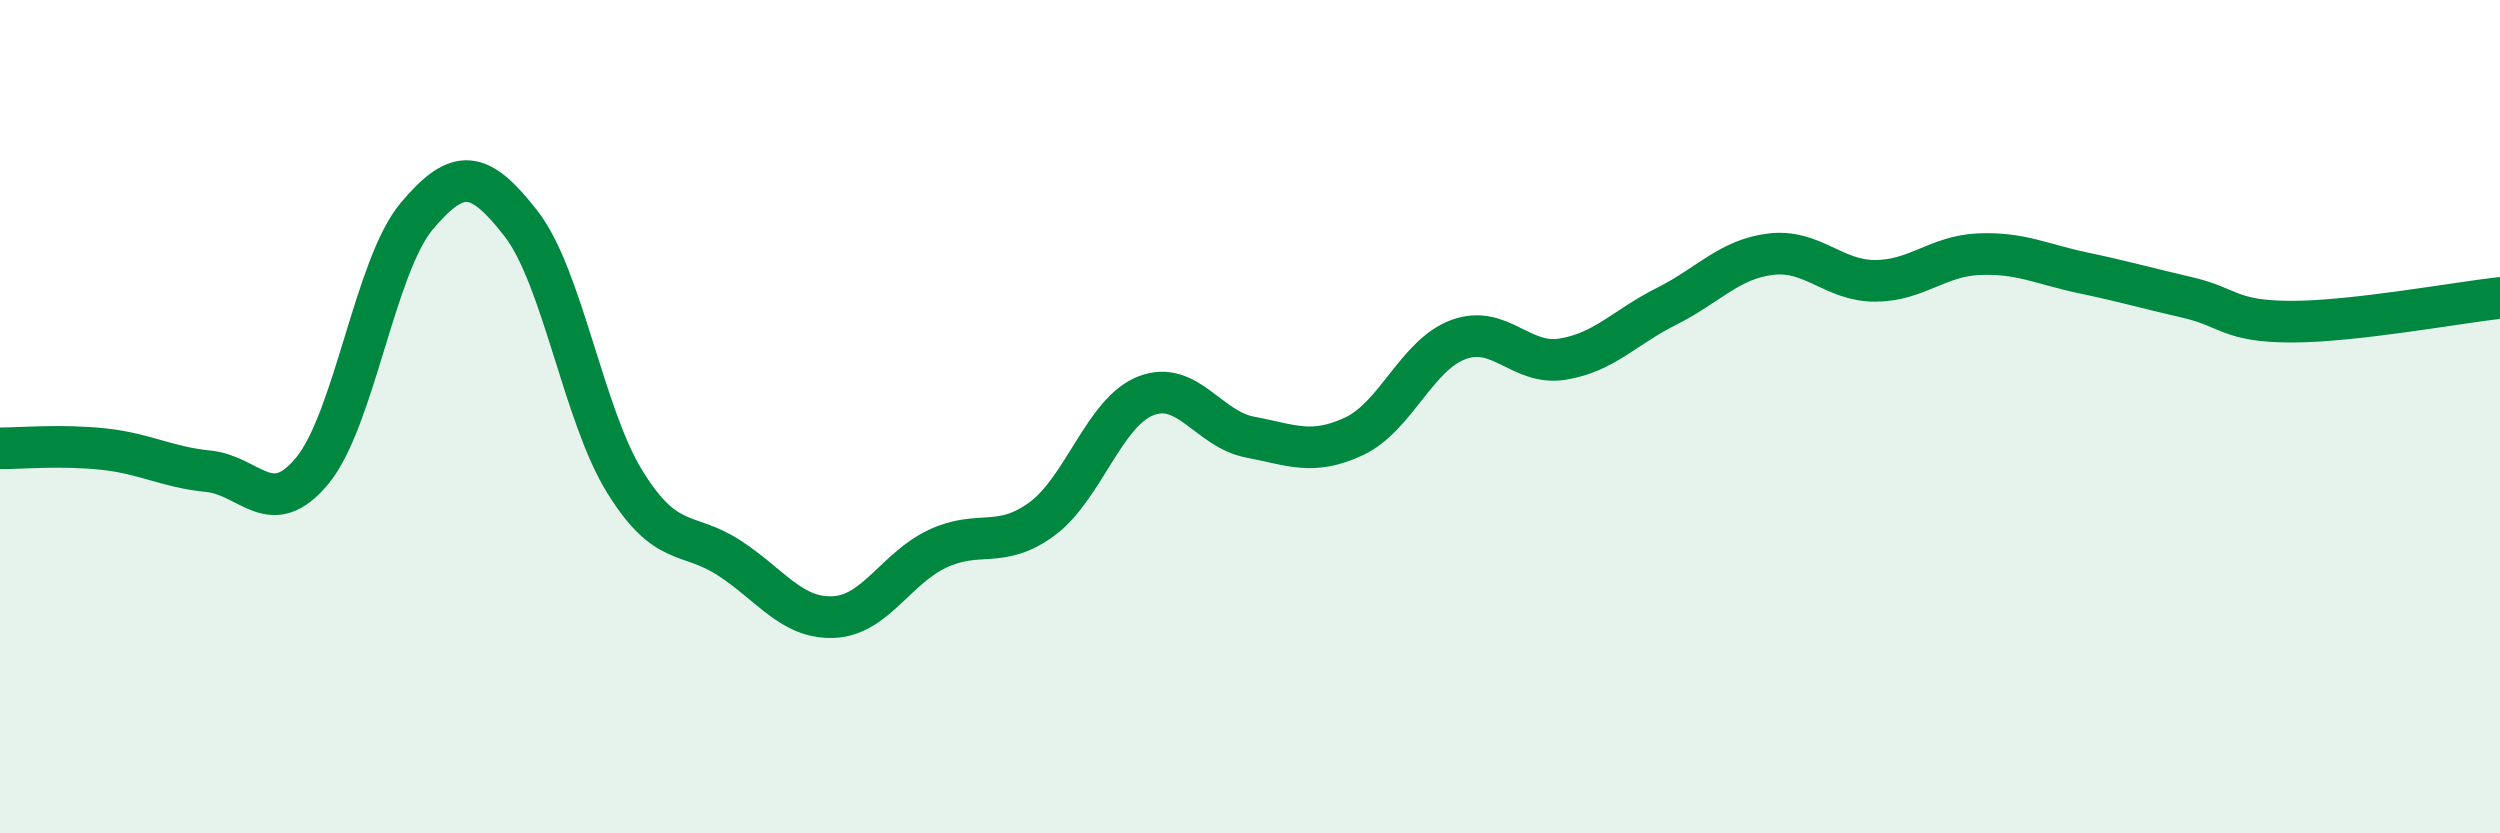
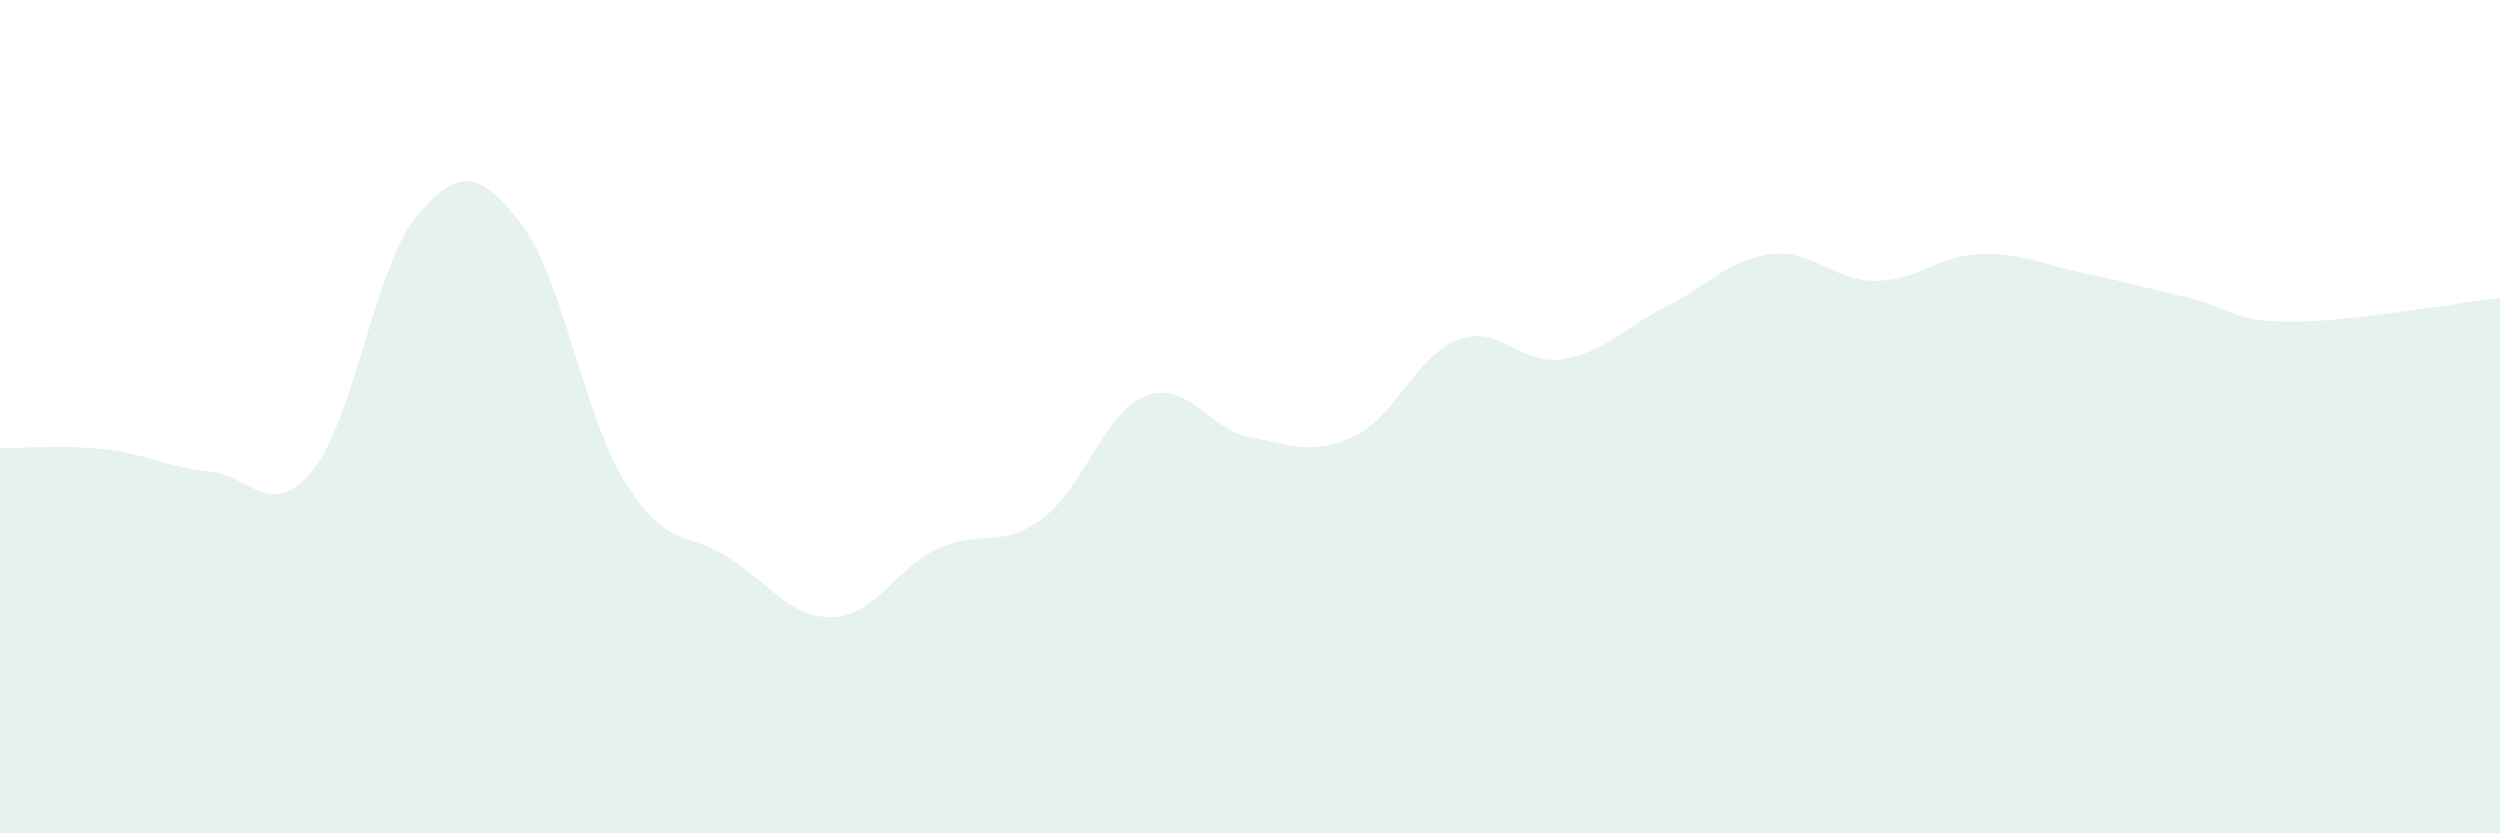
<svg xmlns="http://www.w3.org/2000/svg" width="60" height="20" viewBox="0 0 60 20">
  <path d="M 0,10.76 C 0.5,10.76 1.5,10.67 2.5,10.78 C 3.5,10.89 4,11.21 5,11.31 C 6,11.41 6.5,12.51 7.5,11.29 C 8.5,10.07 9,6.38 10,5.19 C 11,4 11.5,4.08 12.5,5.36 C 13.5,6.64 14,9.96 15,11.57 C 16,13.18 16.5,12.74 17.5,13.39 C 18.5,14.04 19,14.85 20,14.81 C 21,14.77 21.5,13.64 22.5,13.17 C 23.5,12.7 24,13.19 25,12.46 C 26,11.73 26.5,9.89 27.5,9.5 C 28.5,9.11 29,10.3 30,10.49 C 31,10.68 31.5,10.94 32.5,10.47 C 33.5,10 34,8.52 35,8.15 C 36,7.78 36.5,8.78 37.5,8.62 C 38.5,8.46 39,7.85 40,7.35 C 41,6.85 41.5,6.22 42.5,6.1 C 43.5,5.98 44,6.74 45,6.74 C 46,6.74 46.5,6.14 47.5,6.1 C 48.5,6.06 49,6.34 50,6.55 C 51,6.76 51.5,6.91 52.5,7.14 C 53.5,7.37 53.5,7.72 55,7.72 C 56.5,7.72 59,7.26 60,7.15L60 20L0 20Z" fill="#008740" opacity="0.1" stroke-linecap="round" stroke-linejoin="round" />
-   <path d="M 0,10.76 C 0.5,10.76 1.5,10.67 2.5,10.78 C 3.5,10.89 4,11.21 5,11.31 C 6,11.41 6.5,12.51 7.5,11.29 C 8.5,10.07 9,6.38 10,5.19 C 11,4 11.5,4.08 12.5,5.36 C 13.5,6.64 14,9.96 15,11.57 C 16,13.18 16.5,12.74 17.5,13.39 C 18.5,14.04 19,14.85 20,14.81 C 21,14.77 21.5,13.64 22.5,13.17 C 23.5,12.7 24,13.19 25,12.46 C 26,11.73 26.5,9.89 27.5,9.5 C 28.5,9.11 29,10.3 30,10.49 C 31,10.68 31.5,10.94 32.5,10.47 C 33.5,10 34,8.52 35,8.15 C 36,7.78 36.5,8.78 37.5,8.62 C 38.5,8.46 39,7.85 40,7.35 C 41,6.85 41.5,6.22 42.5,6.1 C 43.5,5.98 44,6.74 45,6.74 C 46,6.74 46.5,6.14 47.5,6.1 C 48.5,6.06 49,6.34 50,6.55 C 51,6.76 51.5,6.91 52.5,7.14 C 53.5,7.37 53.5,7.72 55,7.72 C 56.5,7.72 59,7.26 60,7.15" stroke="#008740" stroke-width="1" fill="none" stroke-linecap="round" stroke-linejoin="round" />
</svg>